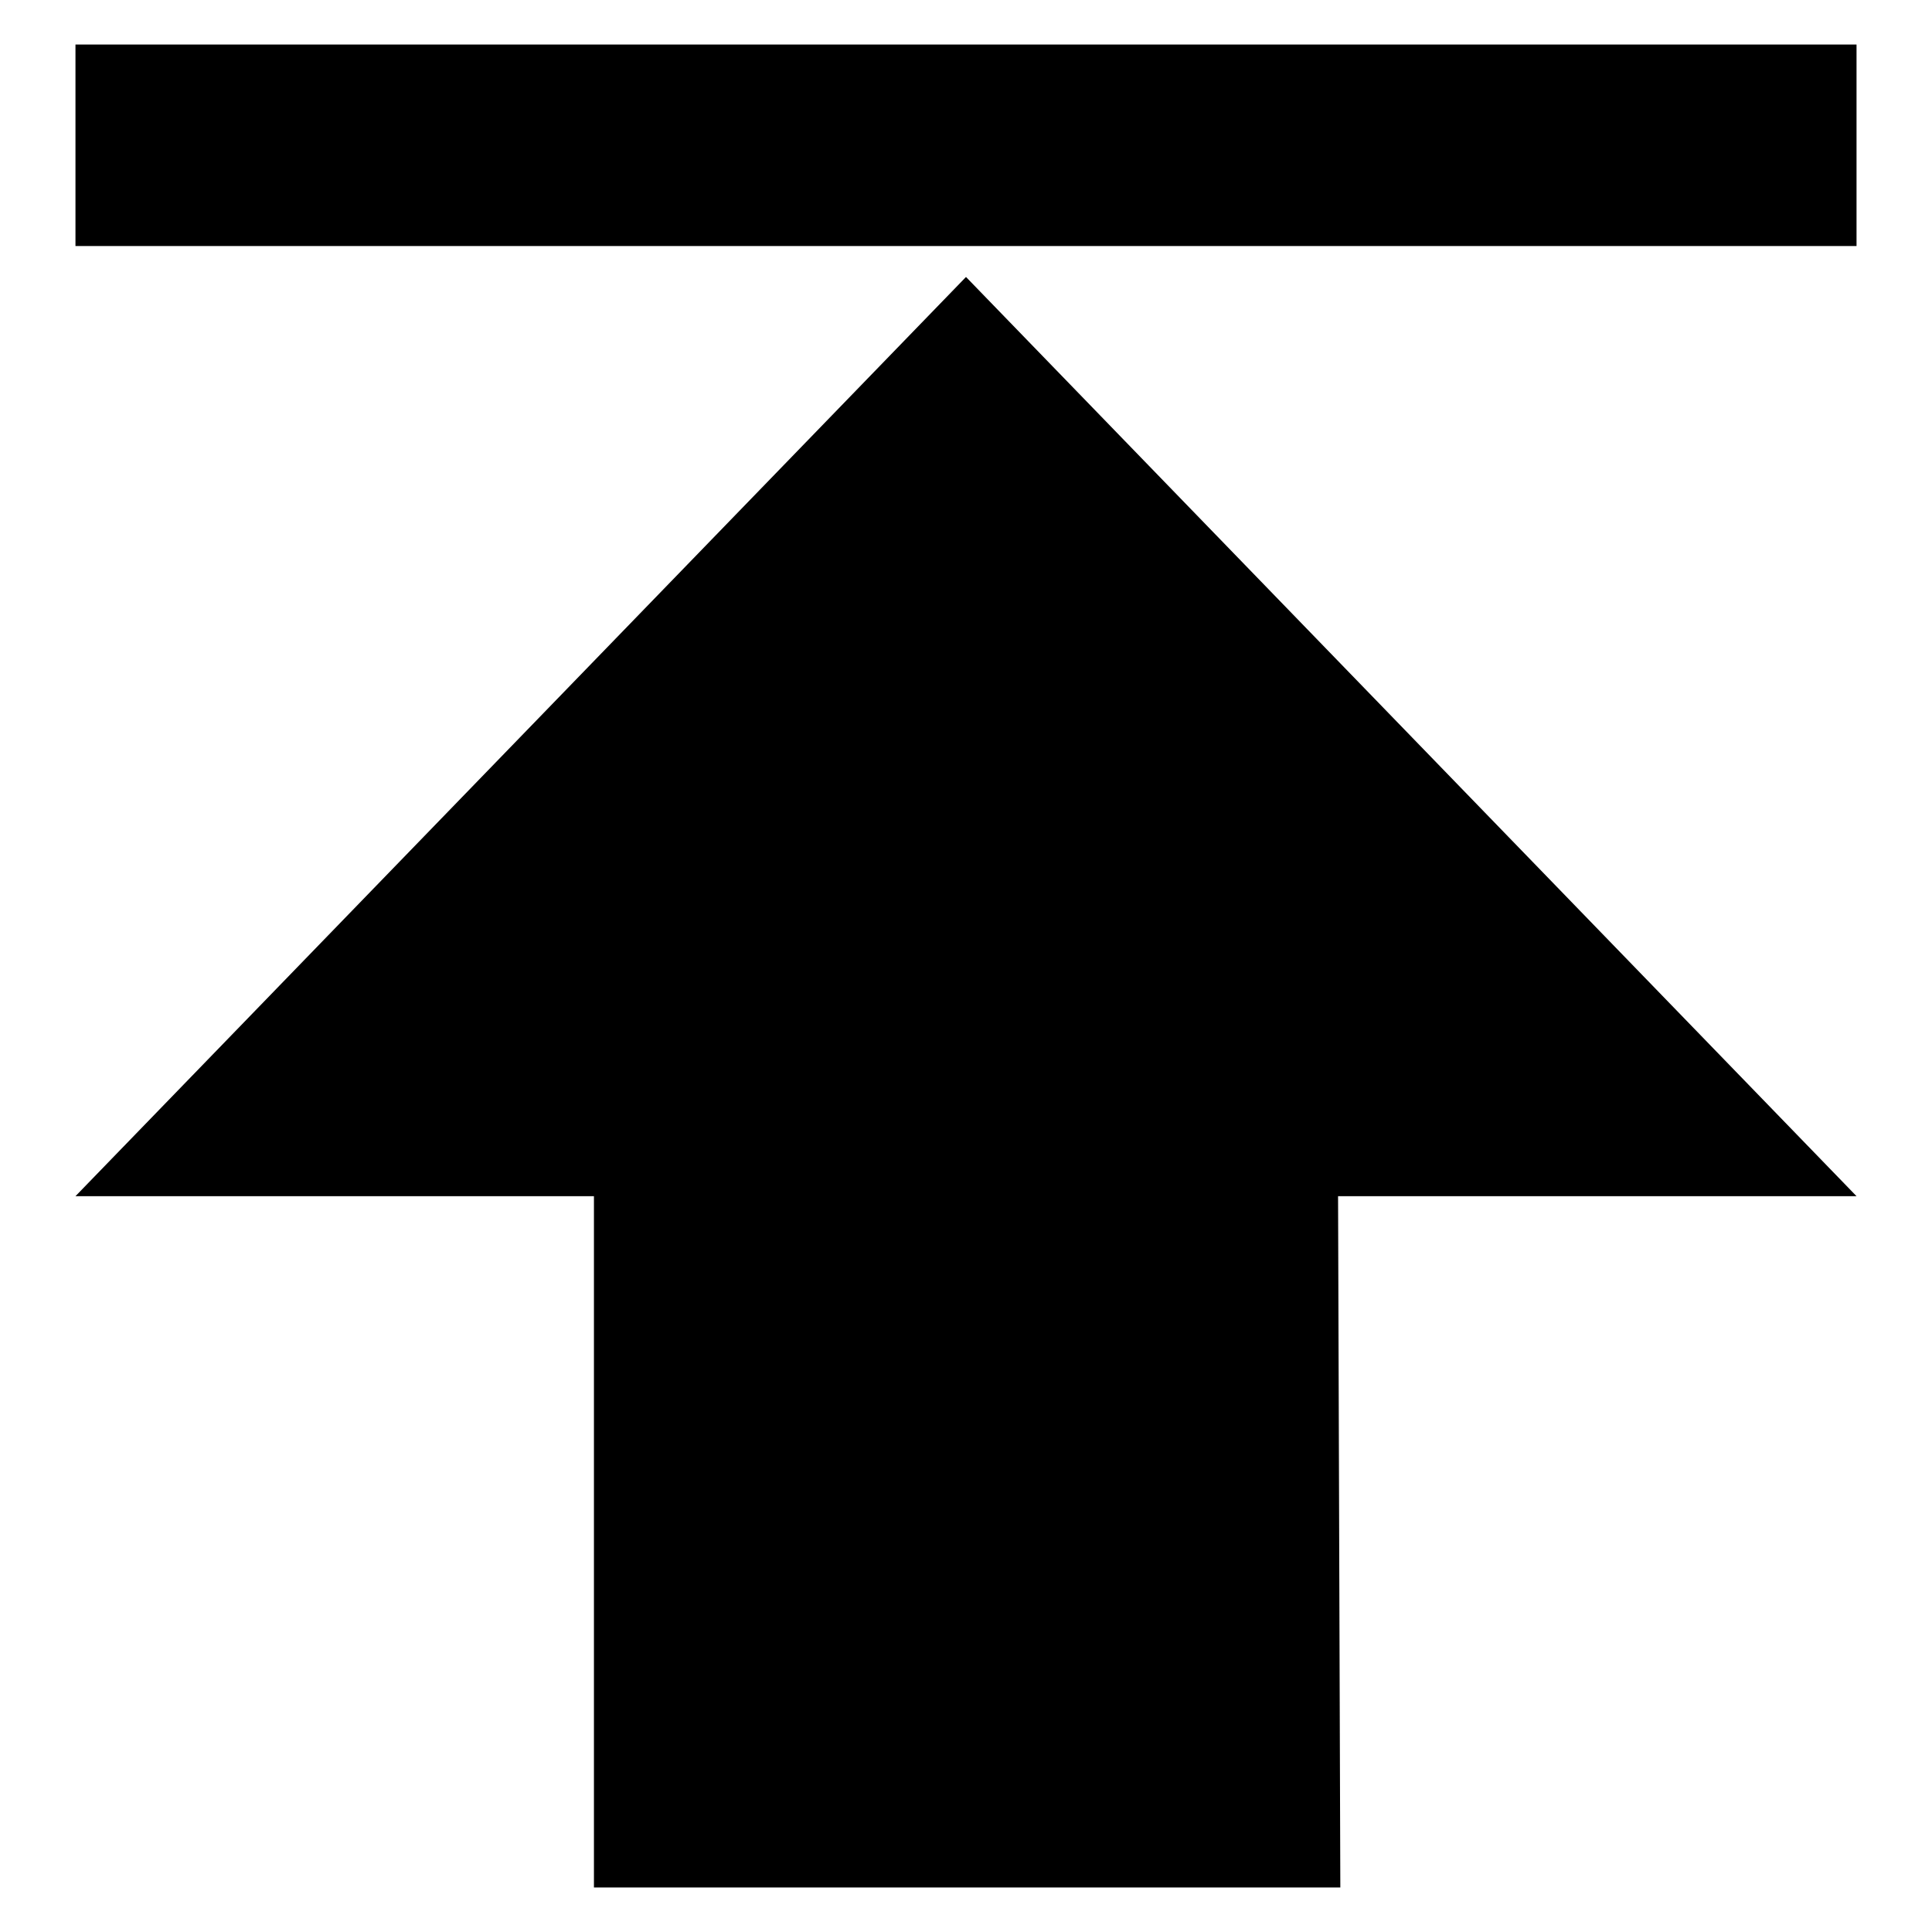
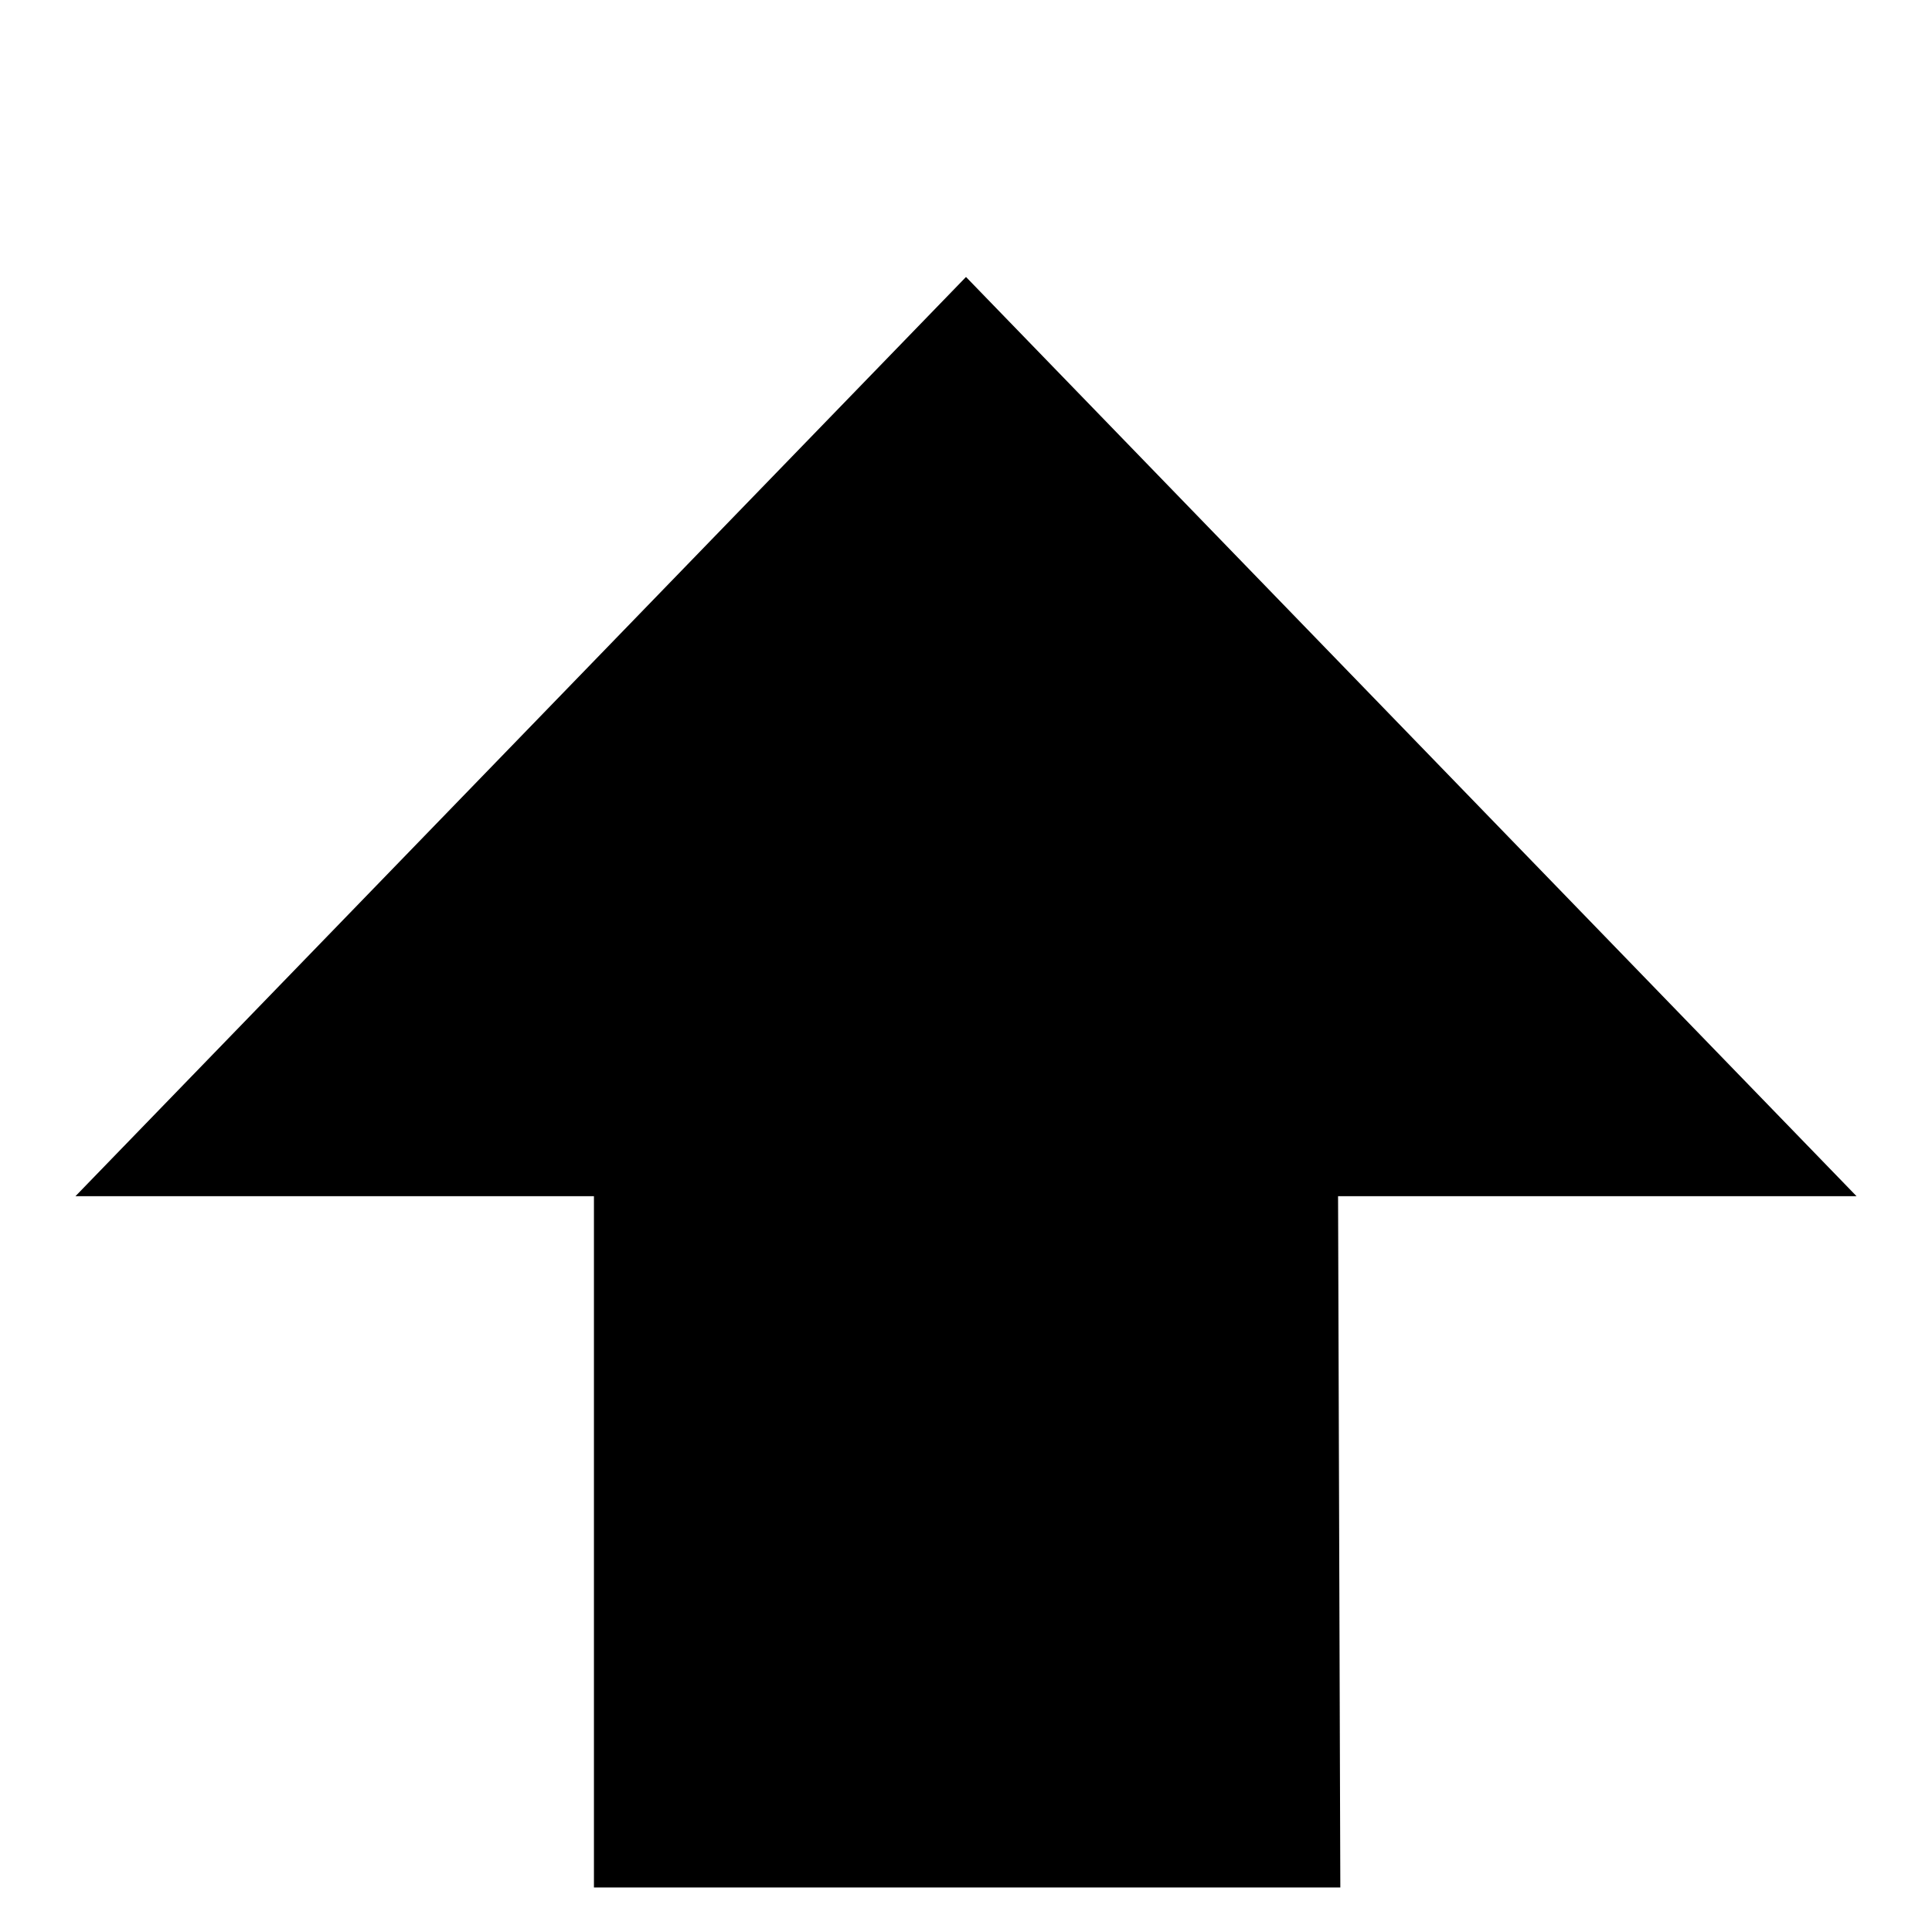
<svg xmlns="http://www.w3.org/2000/svg" version="1.1" x="0px" y="0px" viewBox="0 0 256 256" enable-background="new 0 0 256 256" xml:space="preserve">
  <g>
    <g>
-       <path fill="#000000" d="M10,5.9h236v26.7H10V5.9L10,5.9z" />
-       <path fill="#000000" d="M128,36.7l118,121.8h-68.7l0.3,91.6H78.7v-91.6H10L128,36.7z" />
+       <path fill="#000000" d="M128,36.7l118,121.8h-68.7l0.3,91.6H78.7v-91.6H10L128,36.7" />
    </g>
  </g>
</svg>